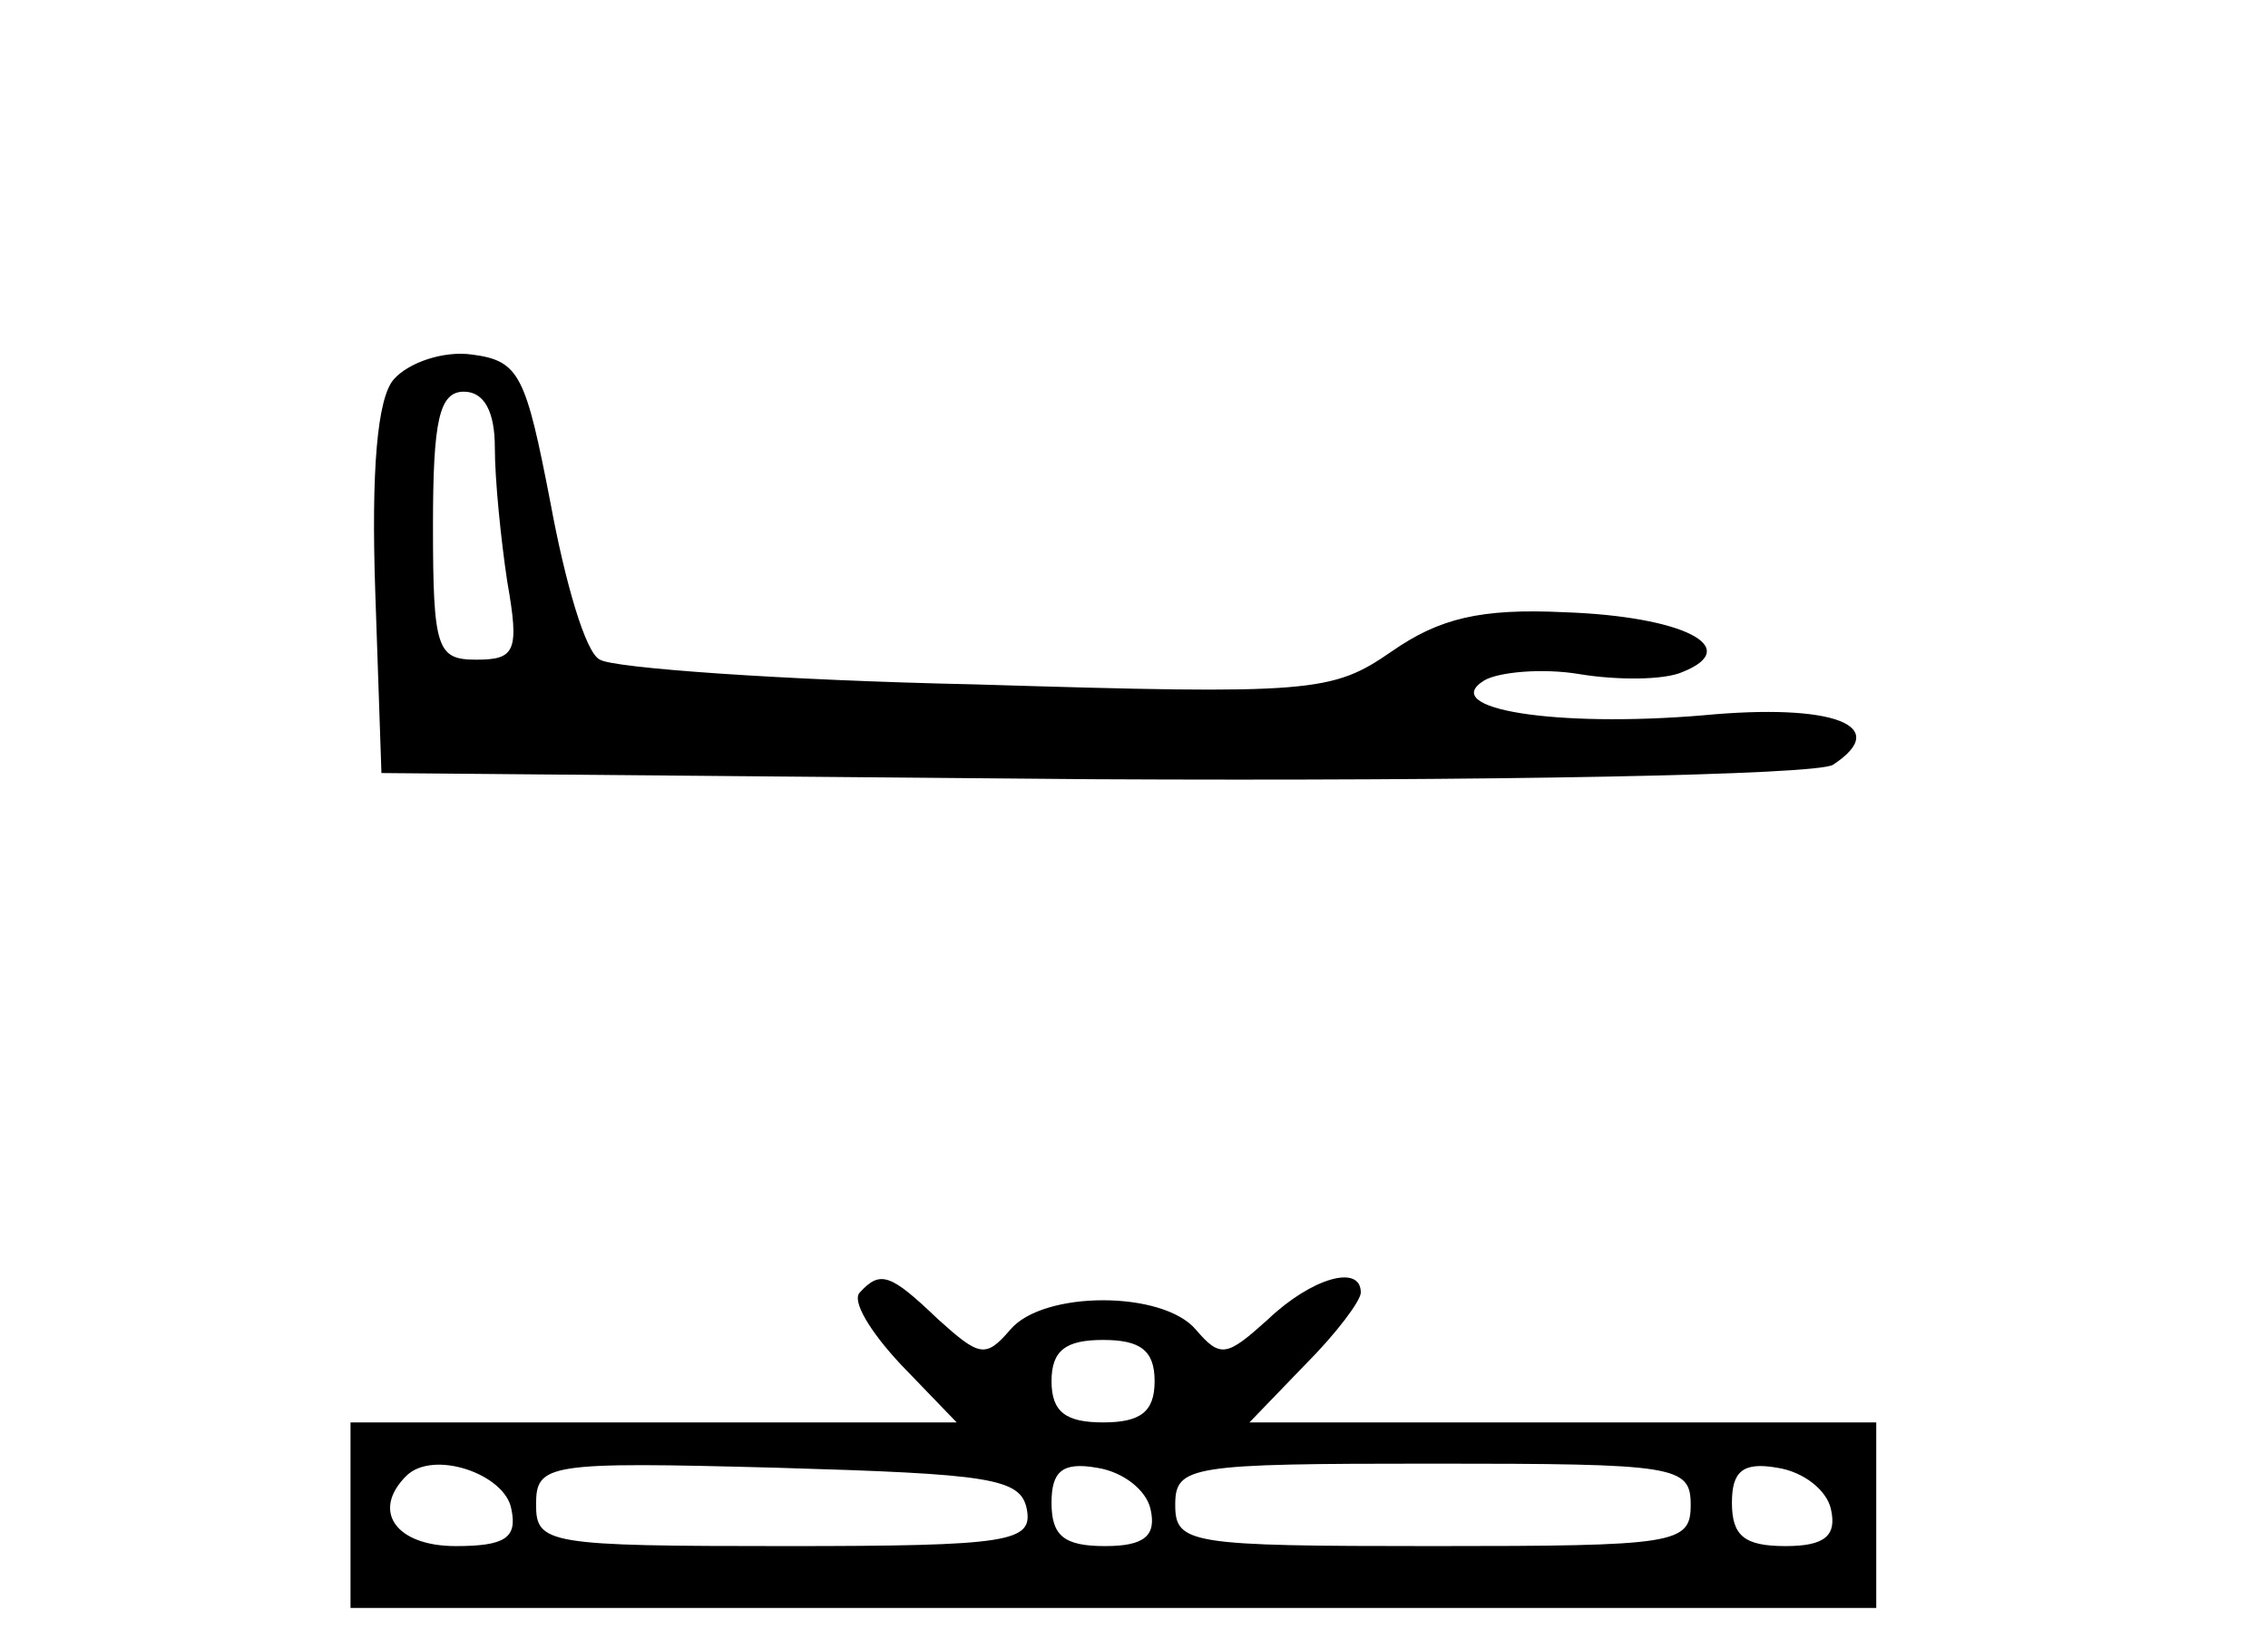
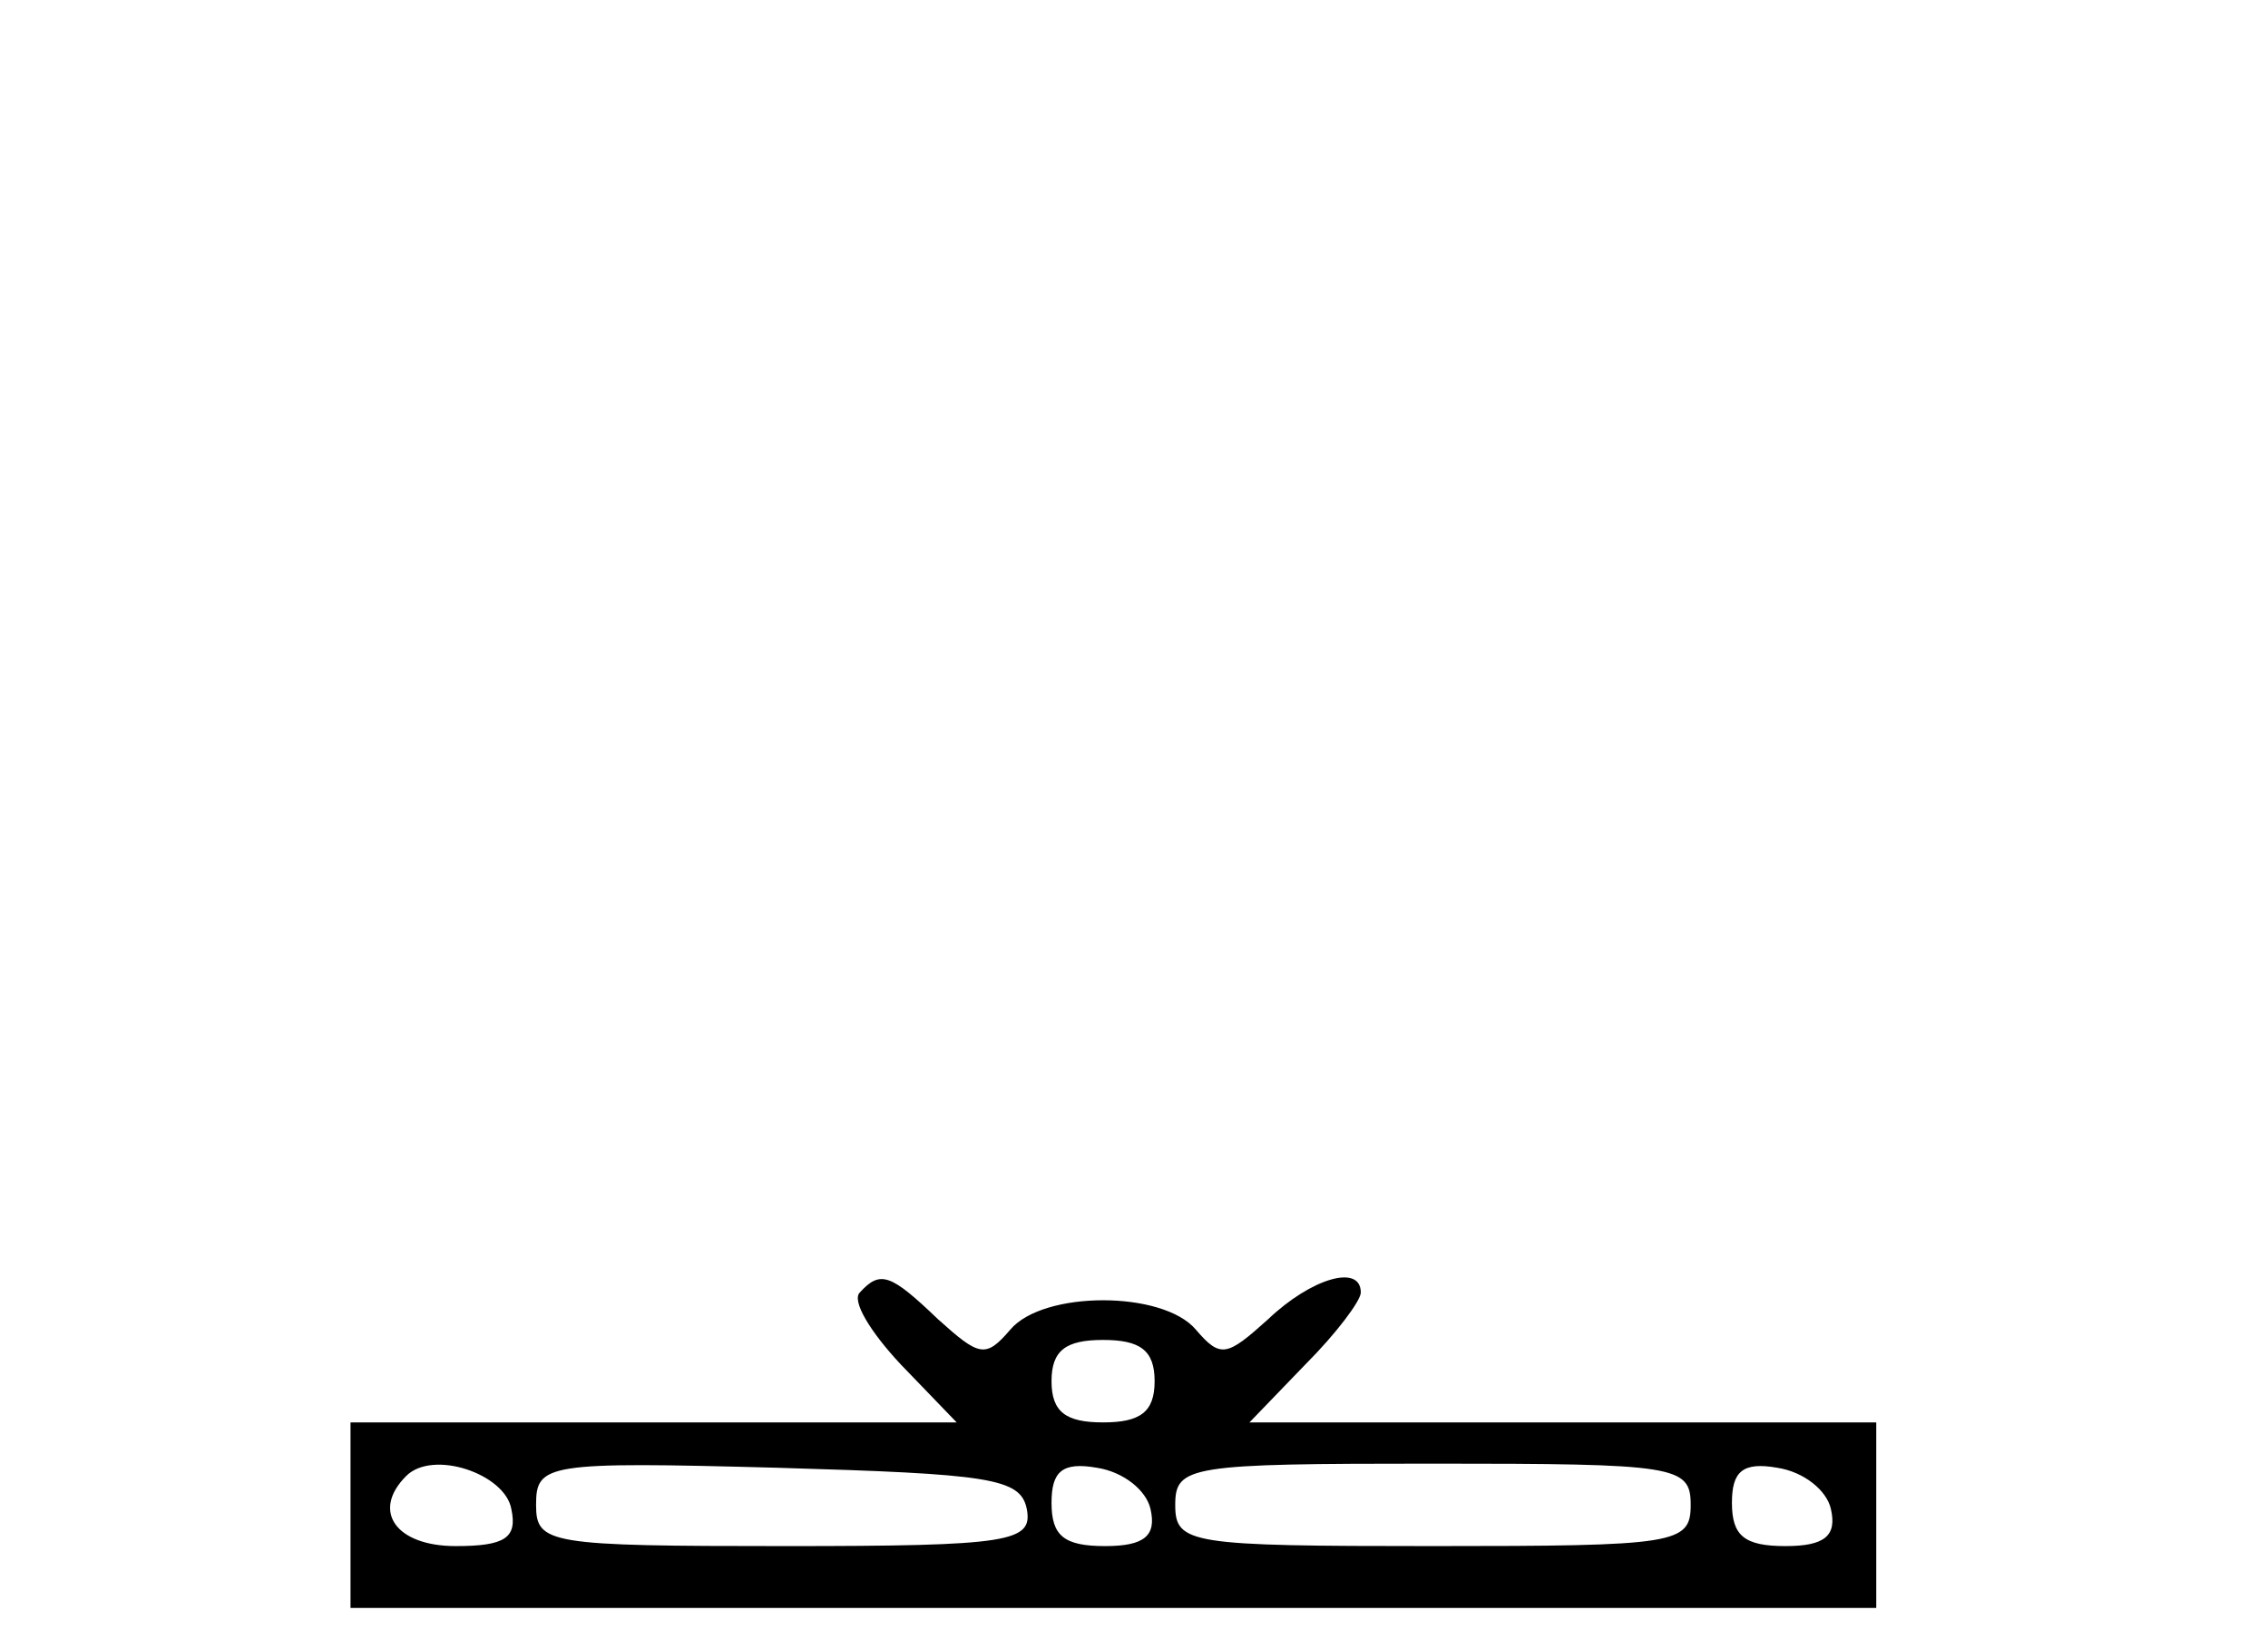
<svg xmlns="http://www.w3.org/2000/svg" version="1.0" width="110pt" height="80pt" viewBox="0 0 110 80" preserveAspectRatio="xMidYMid meet">
  <g transform="translate(0,80) scale(0.1,-0.1)" fill="#000000" stroke="none">
-     <path d="M191 616 c-8 -9 -11 -44 -9 -103 l3 -88 345 -3 c192 -1 351 2 359 7 29 19 0 30 -63 24 -71 -6 -129 3 -106 17 7 4 28 6 46 3 18 -3 41 -3 50 1 30 12 0 27 -57 29 -41 2 -61 -3 -84 -19 -29 -20 -38 -21 -202 -16 -94 2 -176 8 -182 12 -7 3 -17 38 -24 76 -12 62 -15 69 -38 72 -14 2 -31 -4 -38 -12z m49 -33 c0 -16 3 -45 6 -65 6 -34 4 -38 -15 -38 -19 0 -21 5 -21 65 0 51 3 65 15 65 10 0 15 -10 15 -27z" />
    <path d="M417 173 c-4 -4 5 -19 20 -35 l27 -28 -147 0 -147 0 0 -45 0 -45 370 0 370 0 0 45 0 45 -152 0 -152 0 27 28 c15 15 27 31 27 35 0 14 -24 7 -45 -13 -20 -18 -23 -19 -35 -5 -16 19 -74 19 -90 0 -12 -14 -15 -13 -35 5 -23 22 -28 24 -38 13z m143 -43 c0 -15 -7 -20 -25 -20 -18 0 -25 5 -25 20 0 15 7 20 25 20 18 0 25 -5 25 -20z m-312 -62 c3 -14 -3 -18 -27 -18 -29 0 -41 17 -24 34 13 13 48 1 51 -16z m250 0 c3 -16 -8 -18 -117 -18 -115 0 -121 1 -121 20 0 20 5 21 117 18 103 -3 118 -5 121 -20z m60 0 c3 -13 -3 -18 -22 -18 -20 0 -26 5 -26 21 0 15 5 20 22 17 13 -2 24 -11 26 -20z m262 2 c0 -19 -7 -20 -125 -20 -118 0 -125 1 -125 20 0 19 7 20 125 20 118 0 125 -1 125 -20z m68 -2 c3 -13 -3 -18 -22 -18 -20 0 -26 5 -26 21 0 15 5 20 22 17 13 -2 24 -11 26 -20z" />
  </g>
</svg>